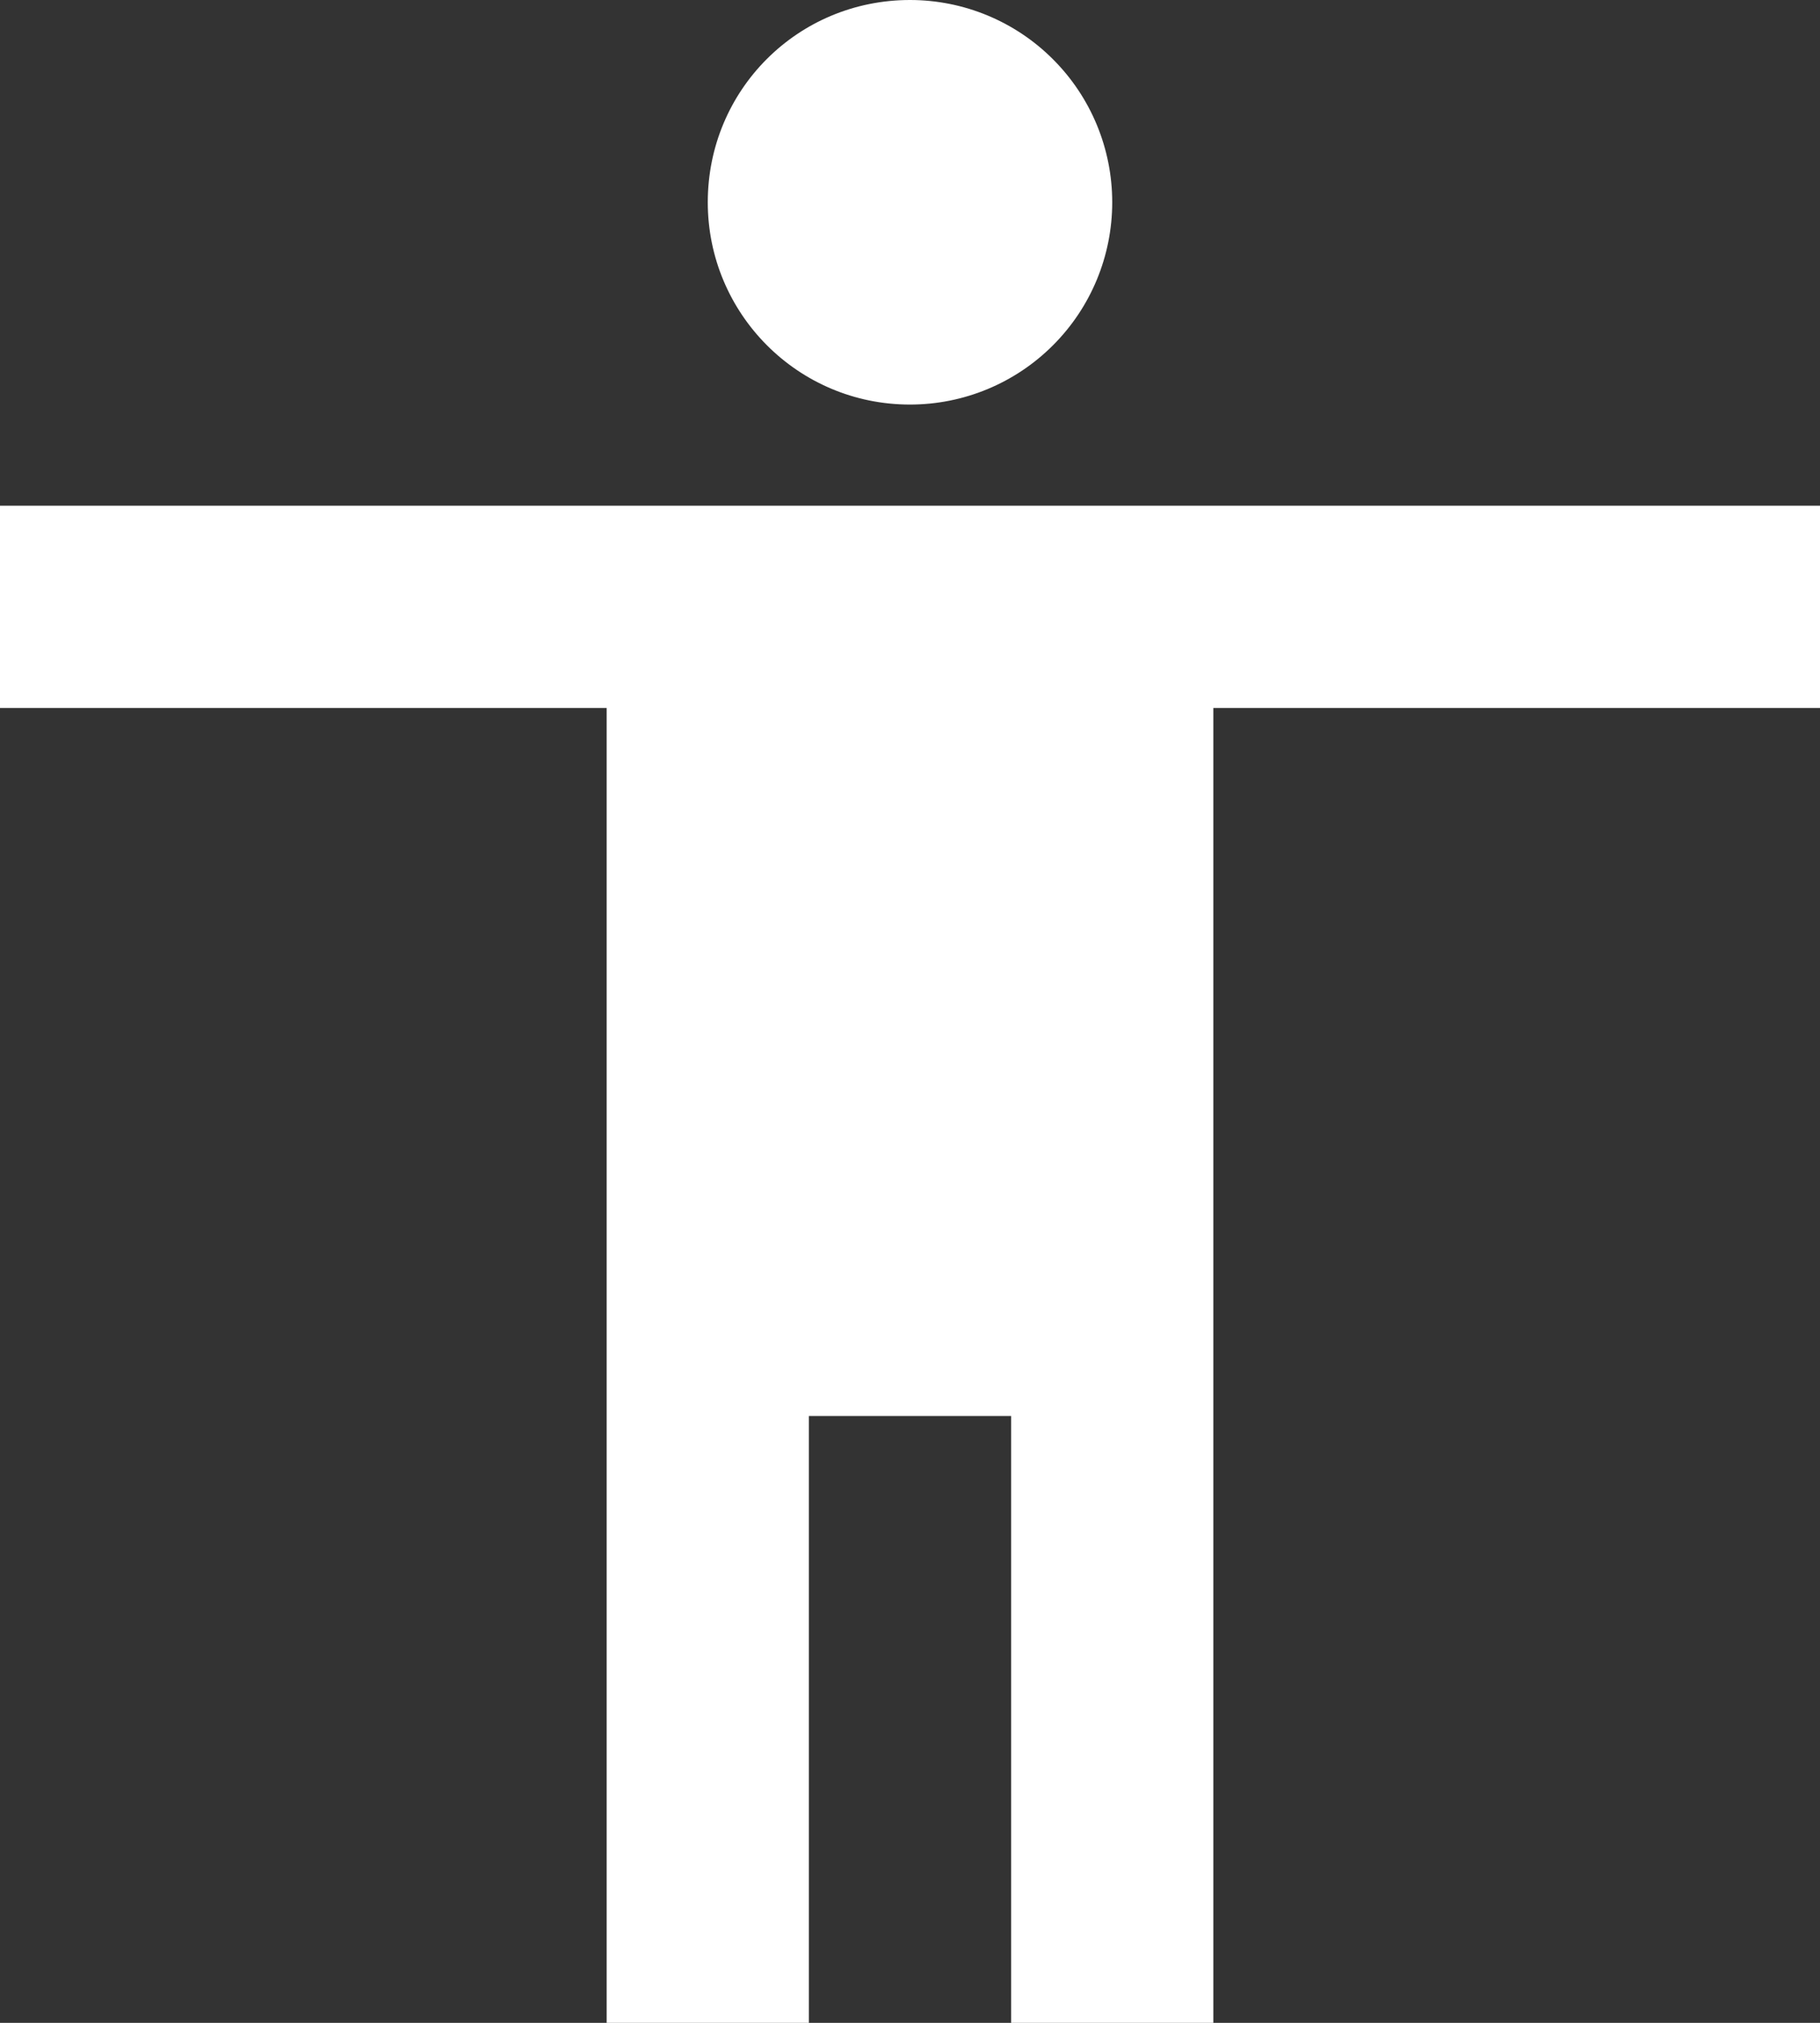
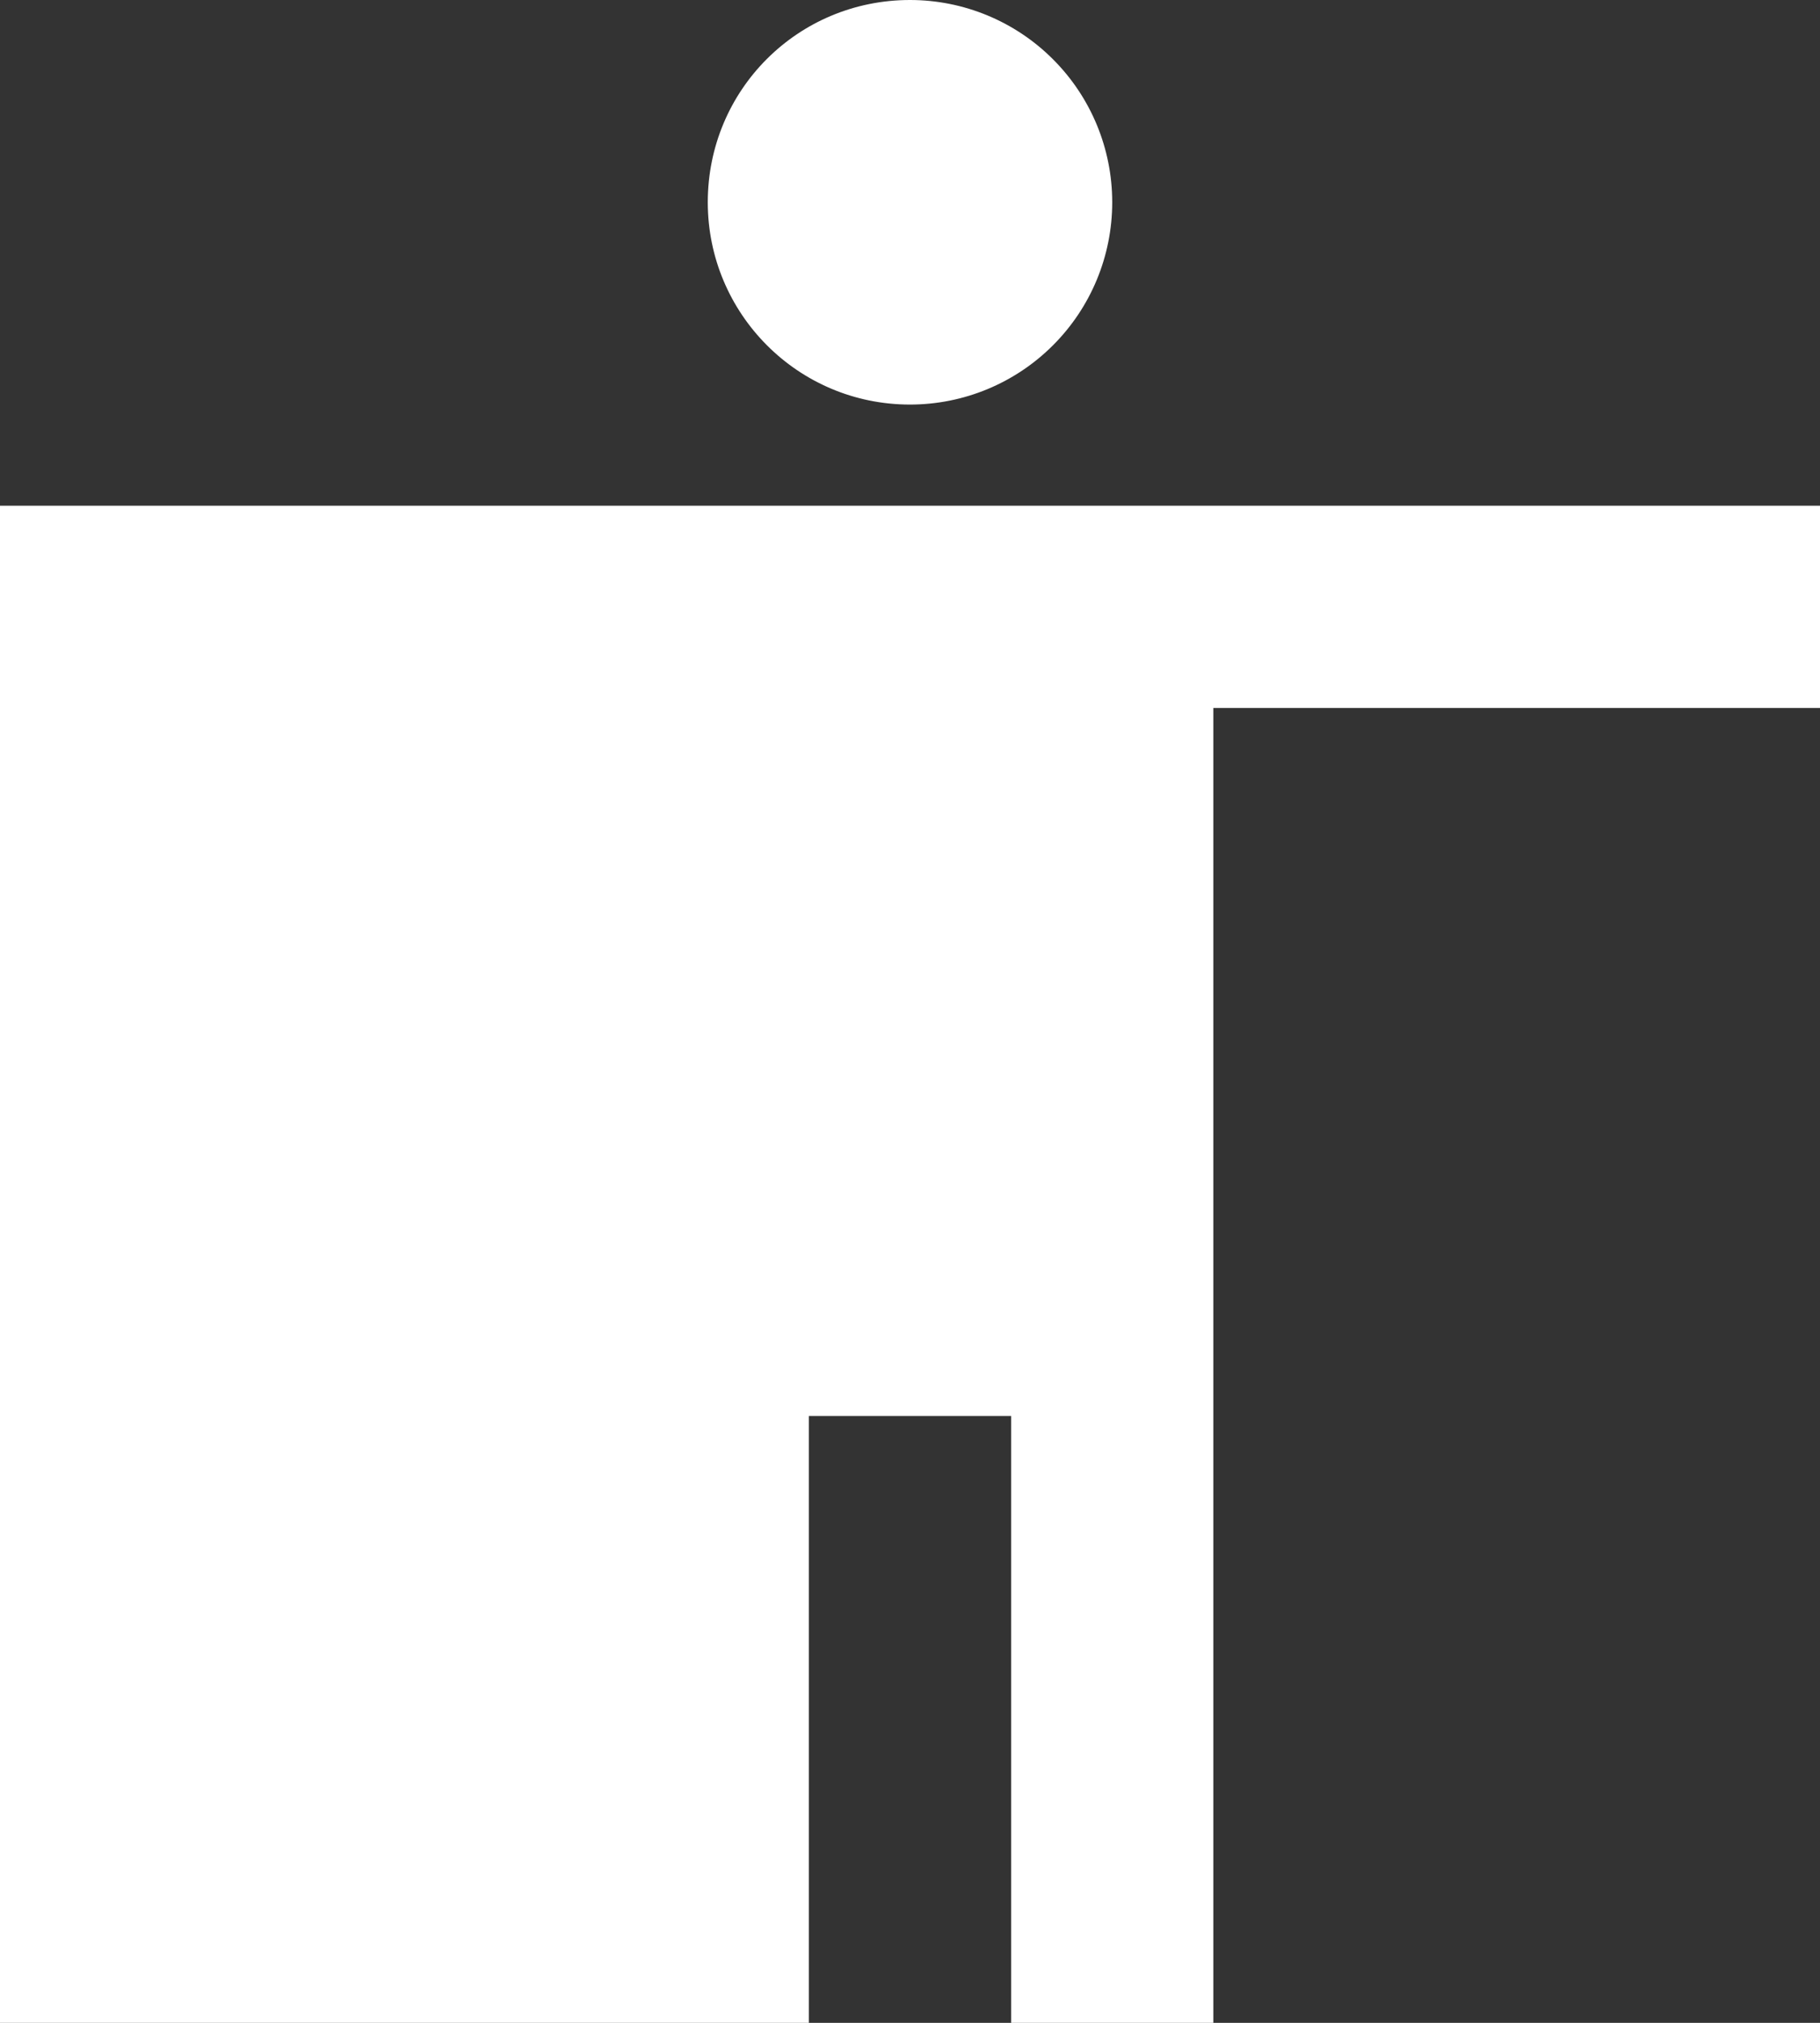
<svg xmlns="http://www.w3.org/2000/svg" width="36" height="40" viewBox="0 0 36 40" fill="none">
  <rect x="0" y="0" width="36" height="40" fill="#333333" stroke="none" />
-   <path d="M36 14H24V40H20V28H16V40H12V14H0V10H36M18 0C19.061 0 20.078 0.421 20.828 1.172C21.579 1.922 22 2.939 22 4C22 5.061 21.579 6.078 20.828 6.828C20.078 7.579 19.061 8 18 8C15.78 8 14 6.2 14 4C14 1.78 15.78 0 18 0Z" fill="white" style="fill:white;fill-opacity:1;" />
+   <path d="M36 14H24V40H20V28H16V40H12H0V10H36M18 0C19.061 0 20.078 0.421 20.828 1.172C21.579 1.922 22 2.939 22 4C22 5.061 21.579 6.078 20.828 6.828C20.078 7.579 19.061 8 18 8C15.78 8 14 6.2 14 4C14 1.78 15.78 0 18 0Z" fill="white" style="fill:white;fill-opacity:1;" />
</svg>